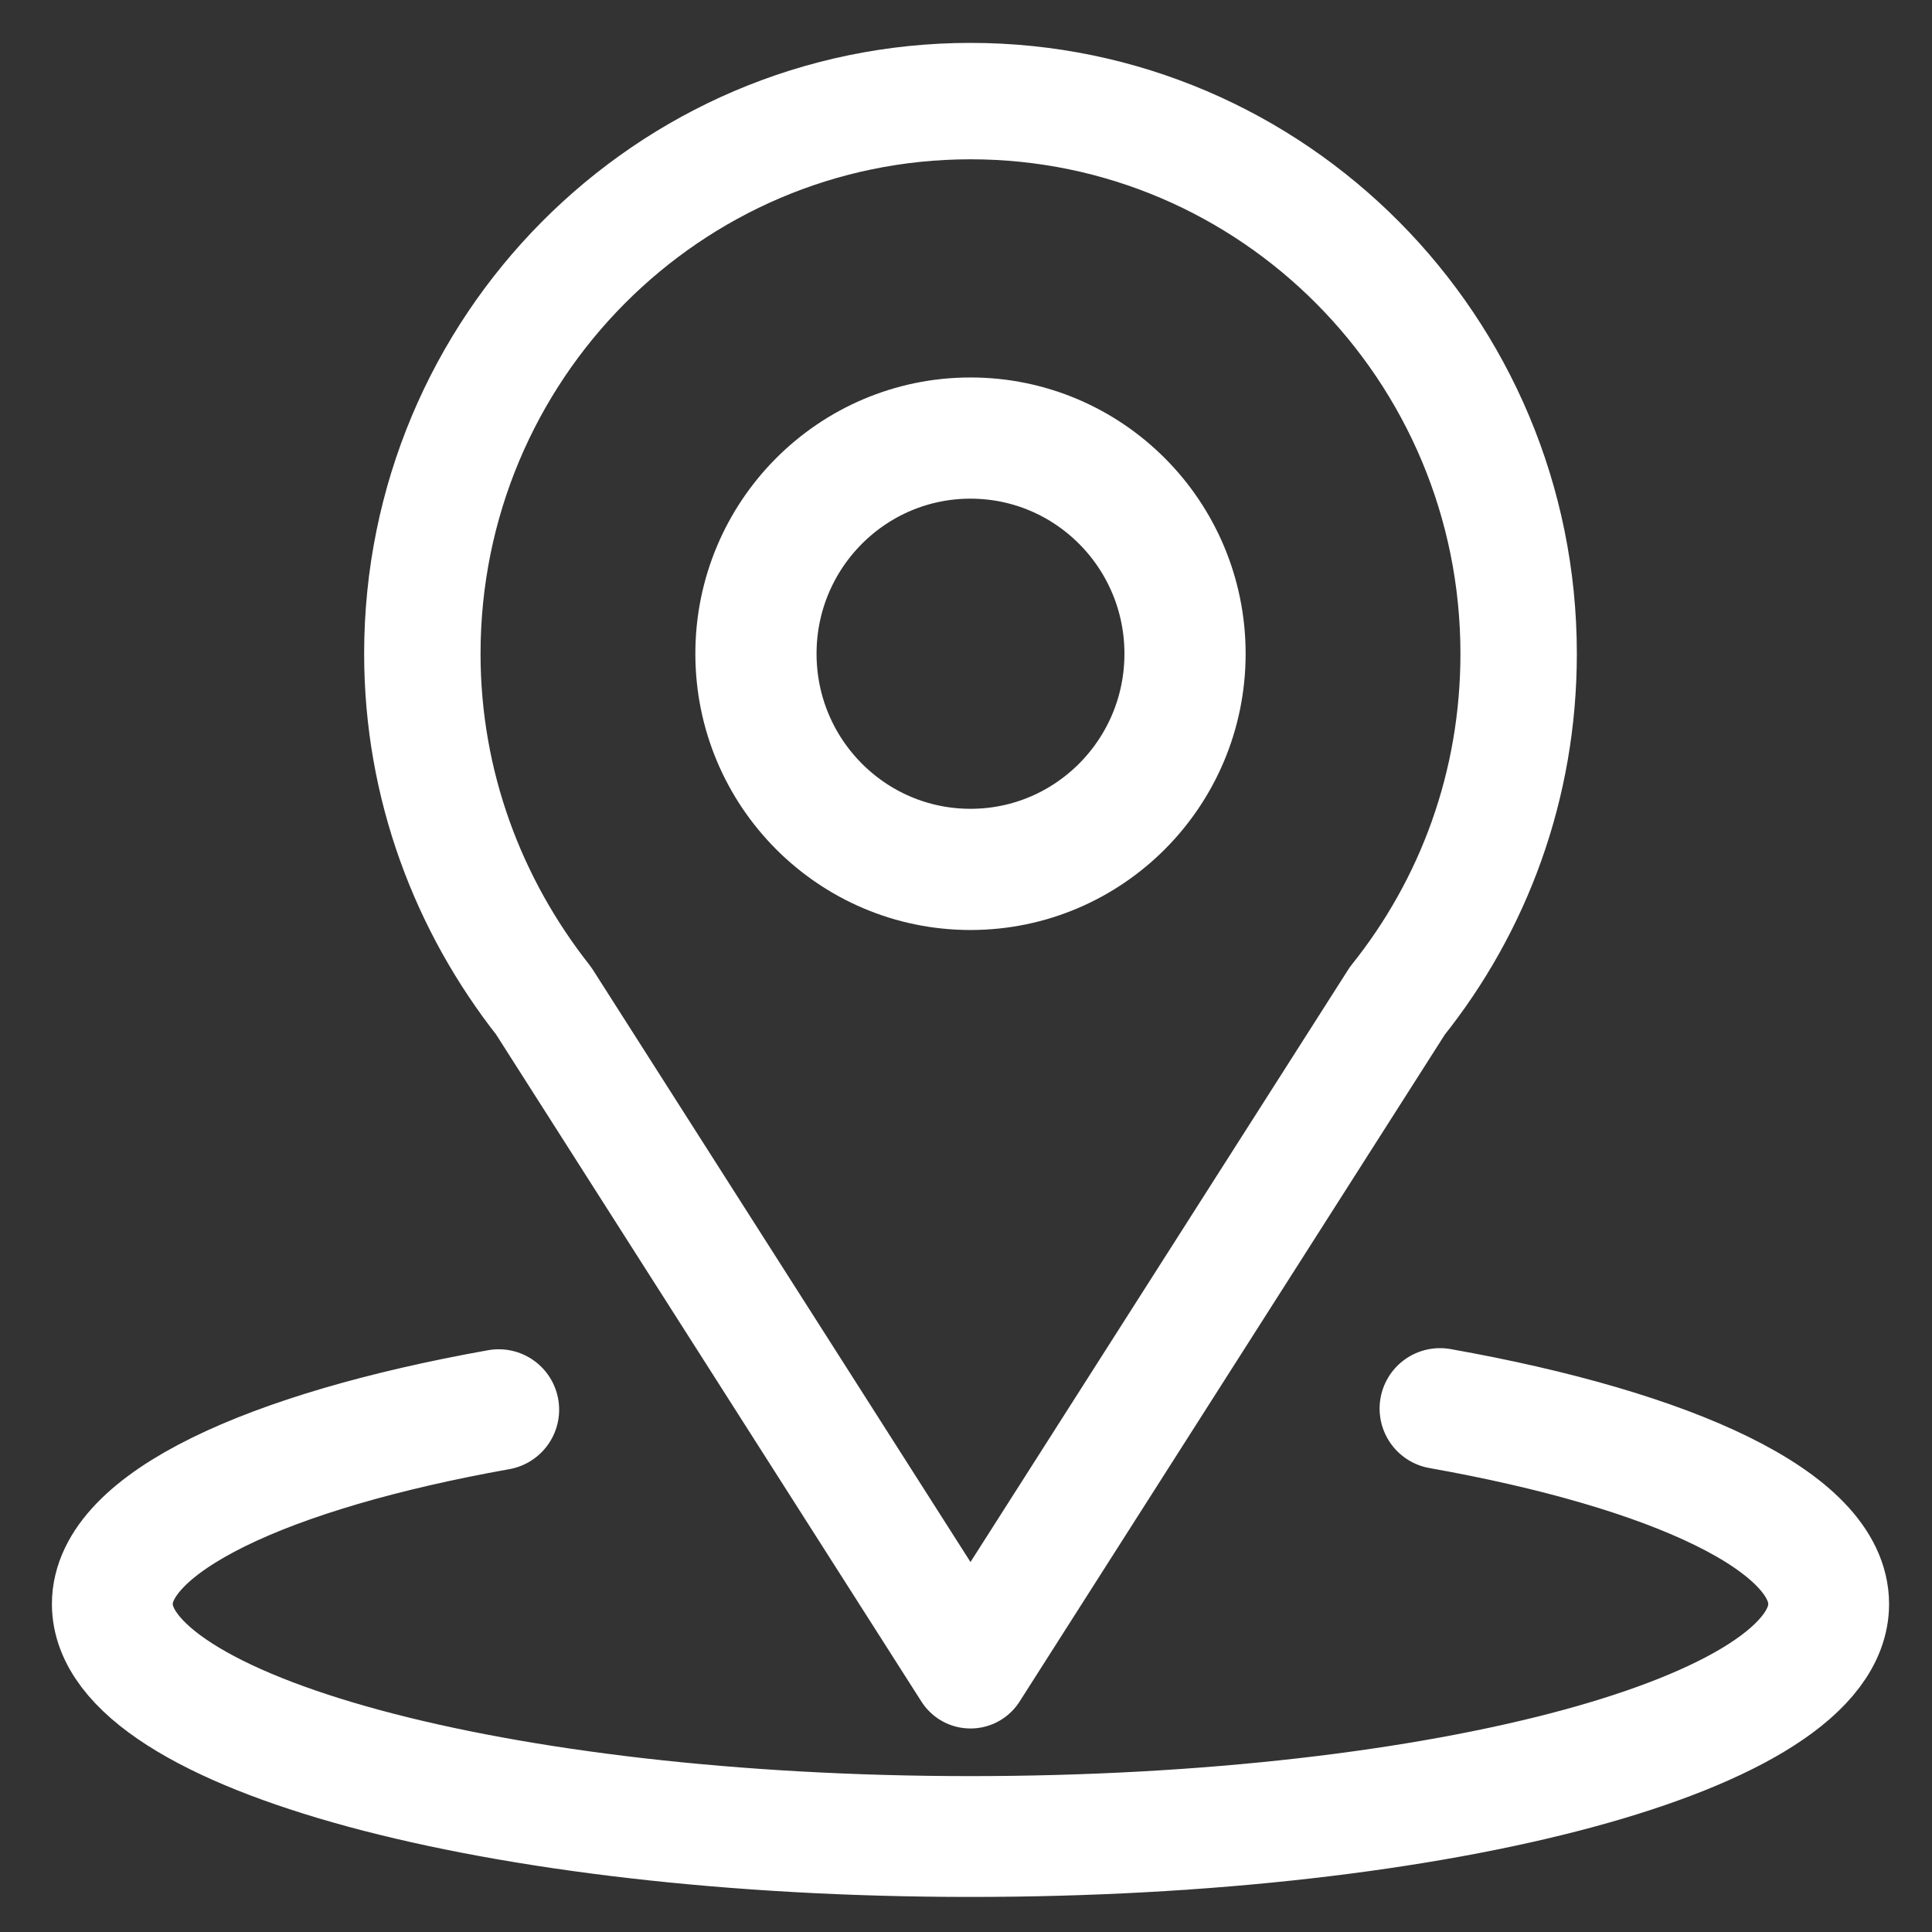
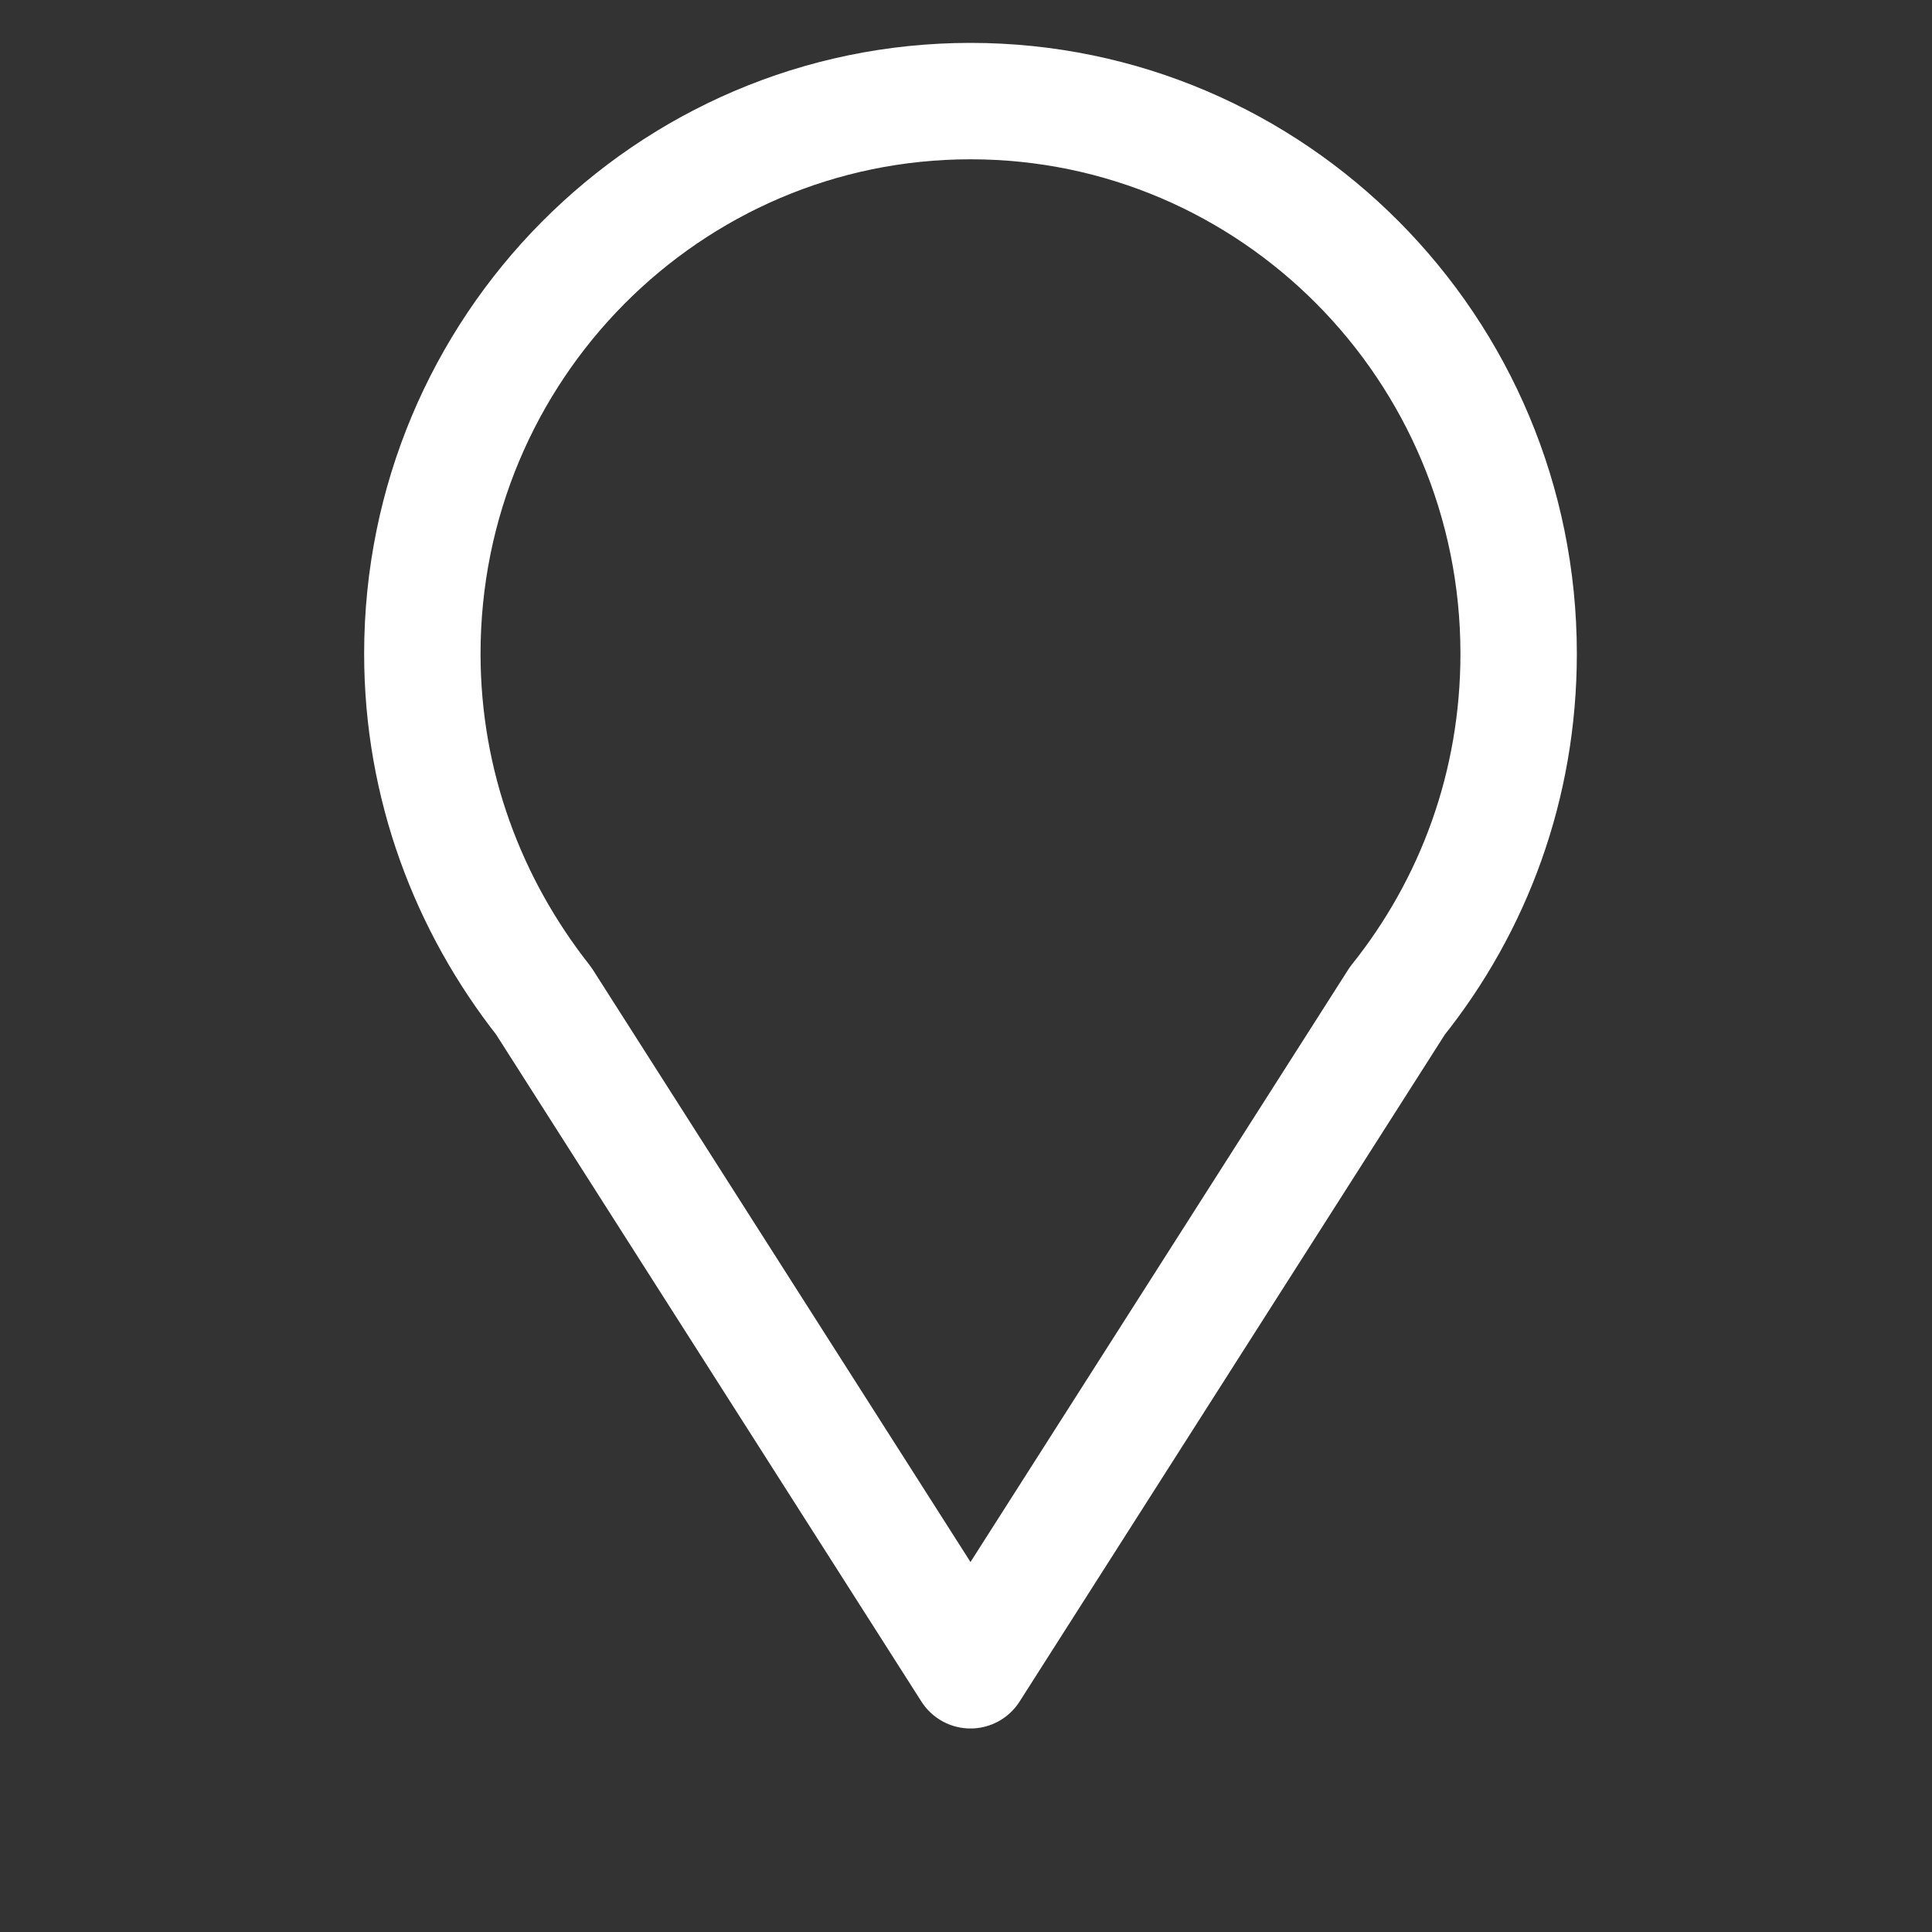
<svg xmlns="http://www.w3.org/2000/svg" width="172" height="172" viewBox="0 0 172 172" fill="none">
  <rect x="0" y="0" width="172" height="172" fill="#333333" stroke="none" />
-   <path d="M86.4 77.4C96.948 77.4 105.5 68.804 105.5 58.2C105.5 47.596 96.948 39 86.4 39C75.851 39 67.3 47.596 67.3 58.2C67.3 68.804 75.851 77.4 86.4 77.4Z" stroke="white" stroke-width="10.79" stroke-miterlimit="10" stroke-linecap="round" stroke-linejoin="round" />
  <path d="M124.4 89.1C131.2 80.6 135.2 69.9 135.2 58.2C135.2 31 113.3 9 86.4 9C59.5 9 37.6 31 37.6 58.2C37.6 69.9 41.7 80.6 48.4 89.1L86.4 148.7L124.4 89.1Z" stroke="white" stroke-width="10.363" stroke-miterlimit="10" stroke-linecap="round" stroke-linejoin="round" />
-   <path d="M128.2 125.4C149 129.1 162.8 135.5 162.8 142.8C162.8 154.3 128.6 163.5 86.4 163.5C44.2 163.5 10 154.2 10 142.8C10 135.6 23.7 129.2 44.4 125.5" stroke="white" stroke-width="10.757" stroke-miterlimit="10" stroke-linecap="round" stroke-linejoin="round" />
</svg>